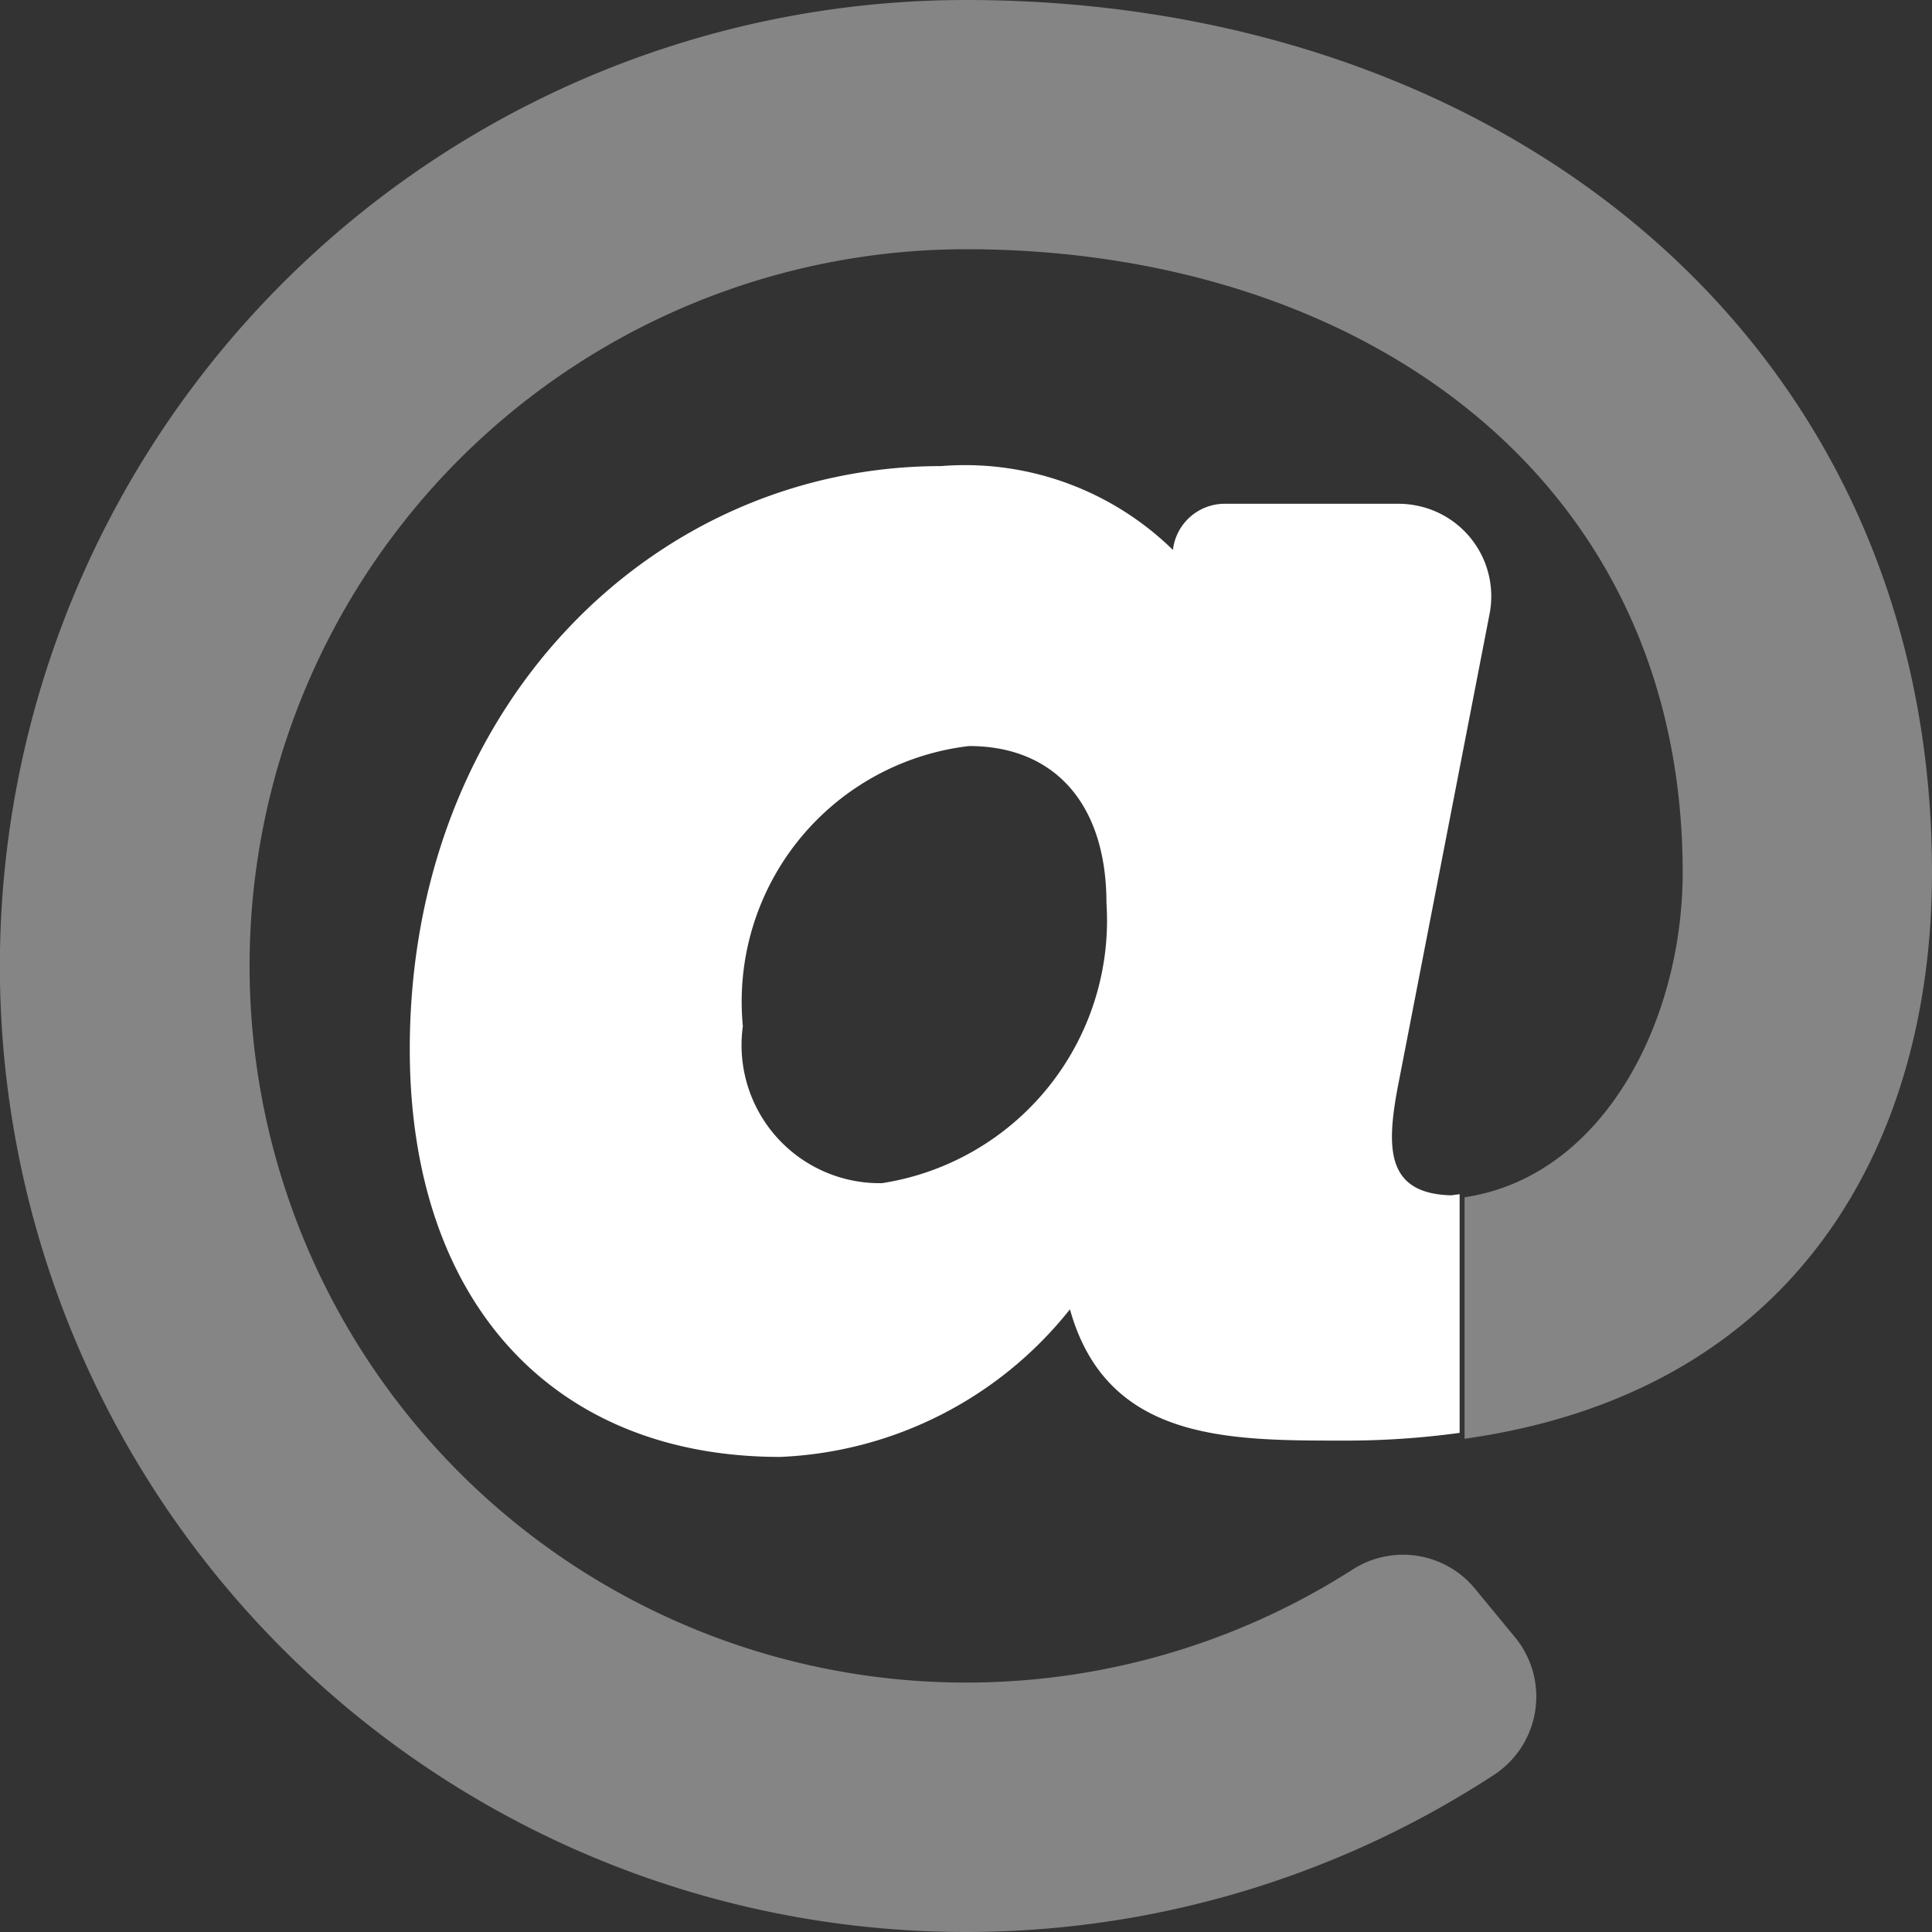
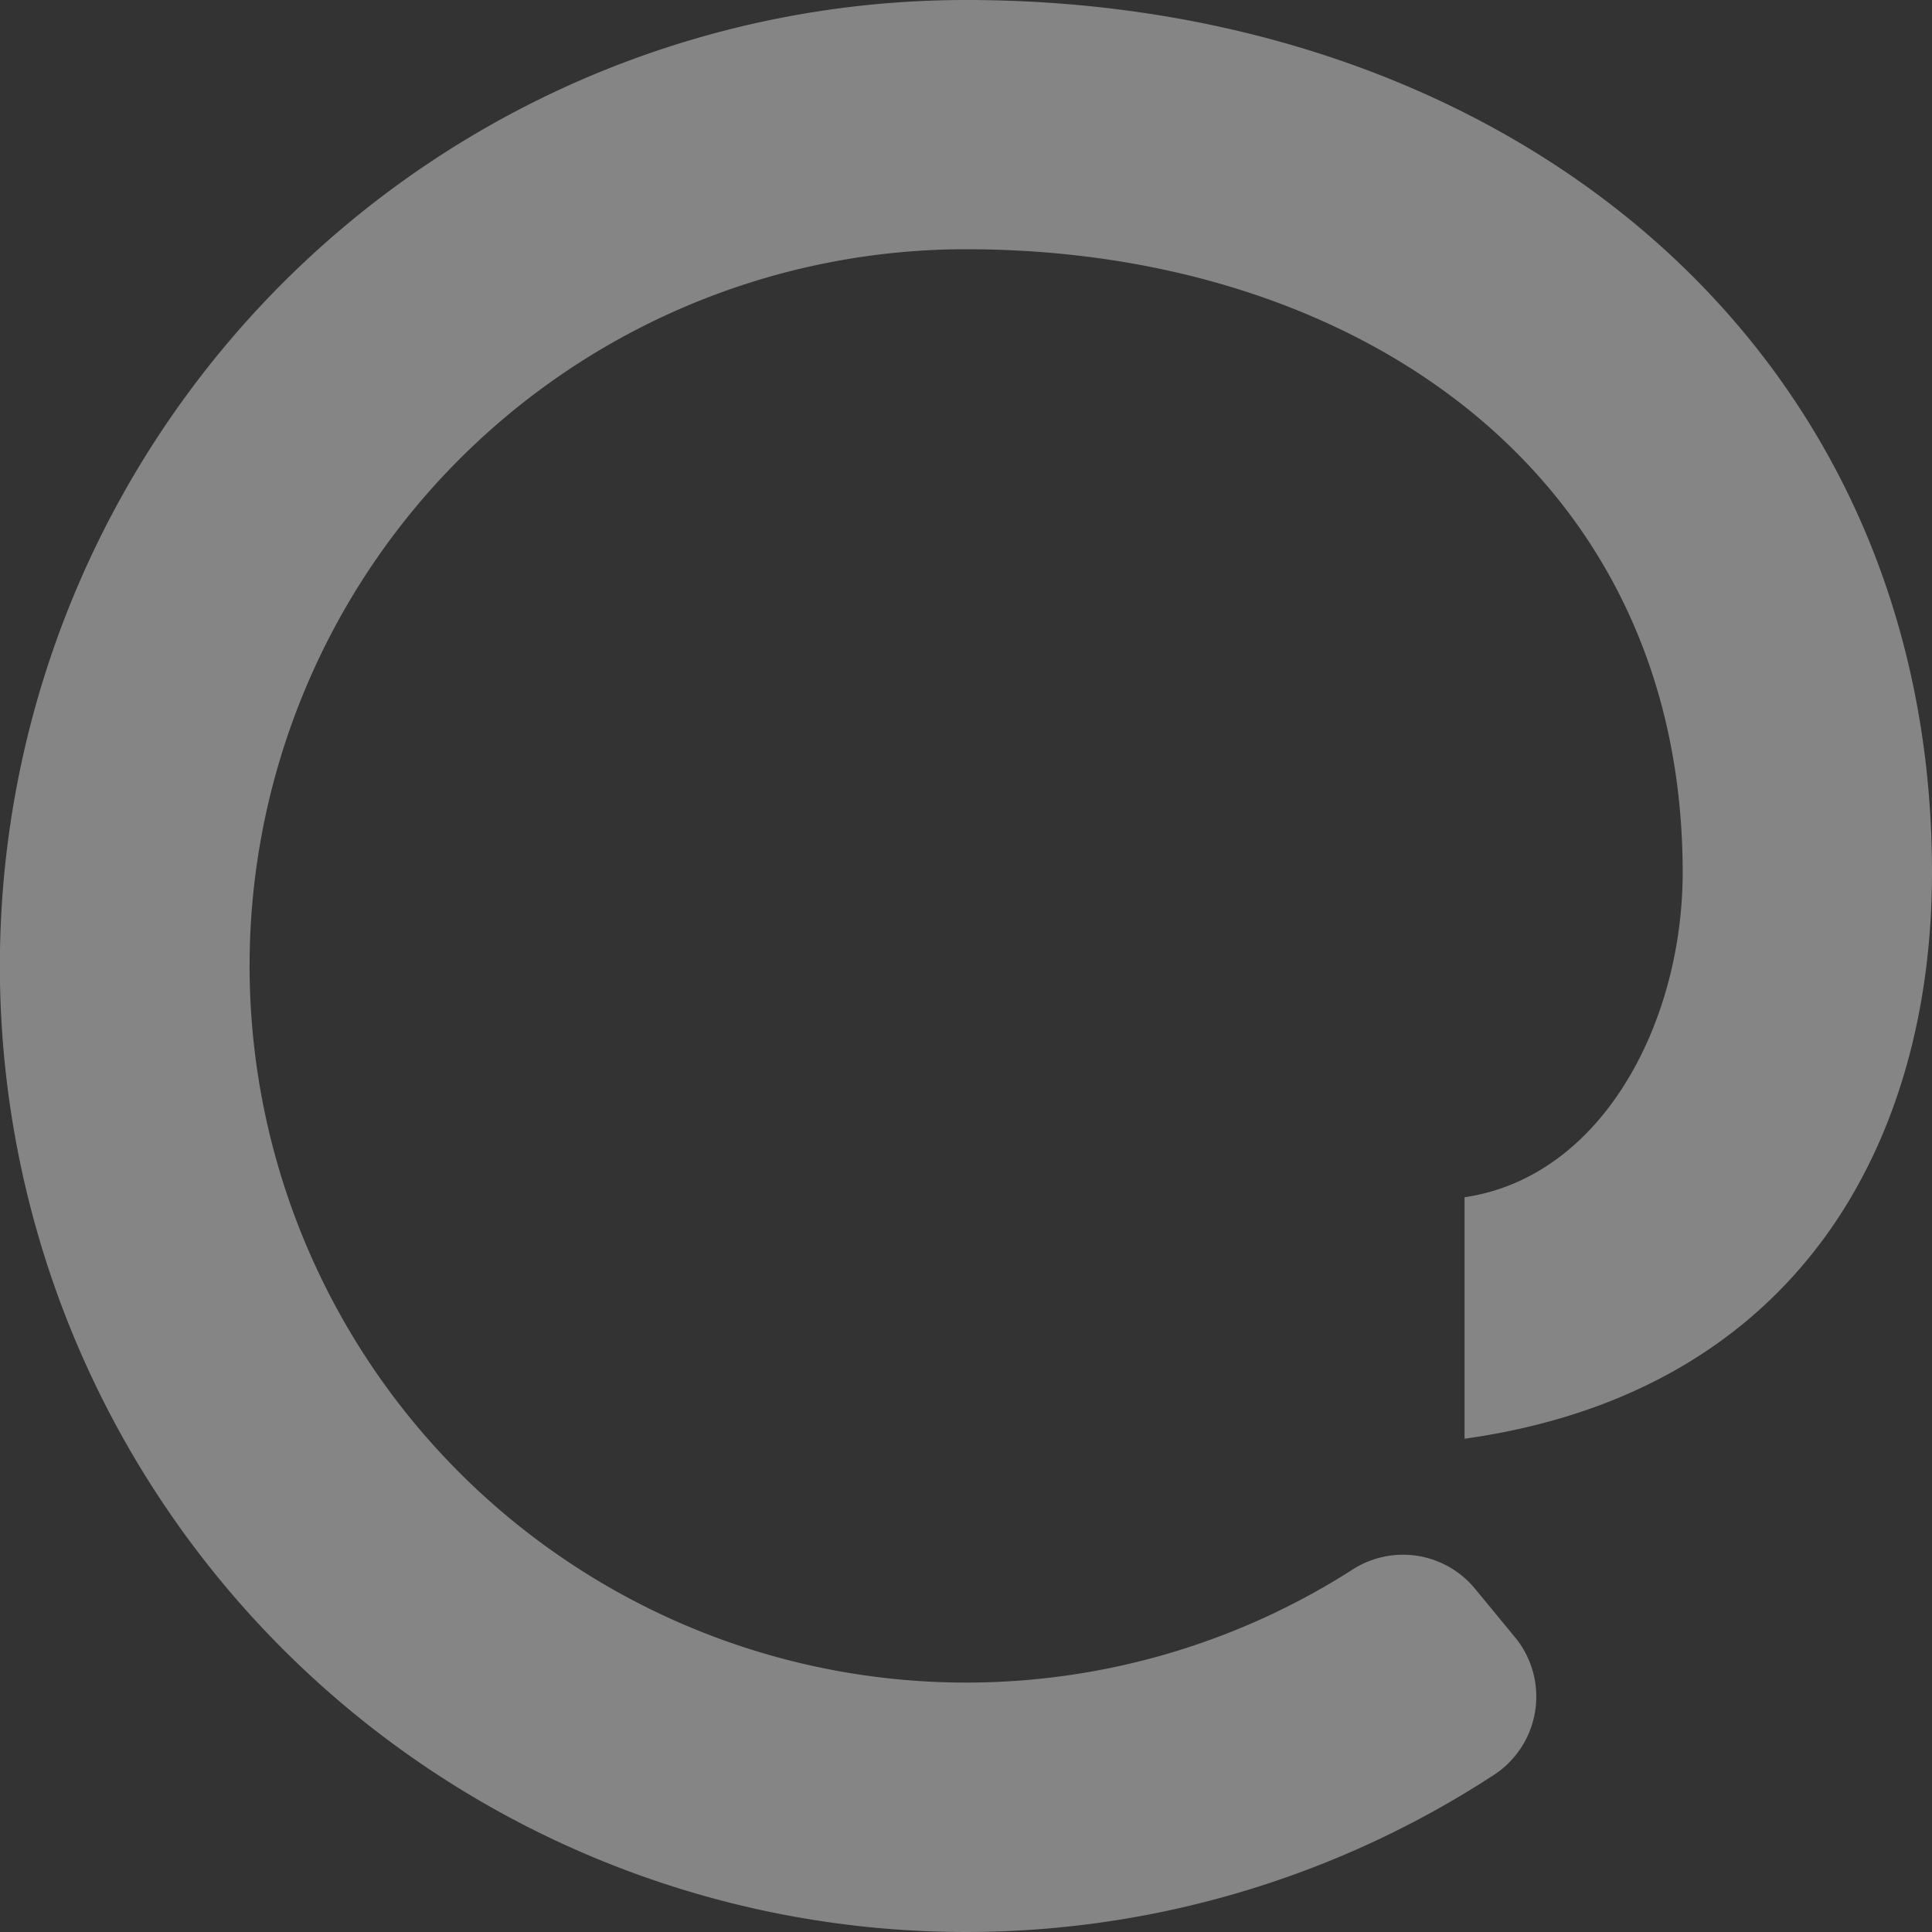
<svg xmlns="http://www.w3.org/2000/svg" id="at-duotone" width="20" height="20" viewBox="0 0 20 20">
  <rect x="0" y="0" width="20" height="20" fill="#333333" stroke="none" />
  <path id="Tracé_347" data-name="Tracé 347" d="M25.419,17.032c0-4.128-3.381-6.452-7.419-6.452a7.419,7.419,0,1,0,4.008,13.664.965.965,0,0,1,1.265.207l.412.5a1.006,1.006,0,0,1,.065.089.968.968,0,0,1-.29,1.337A10,10,0,1,1,18,8c5.565,0,10,3.534,10,9.032,0,2.755-1.356,5.372-4.839,5.862v-2.5C24.6,20.181,25.419,18.565,25.419,17.032Z" transform="translate(-8 -8)" fill="#fff" opacity="0.4" />
-   <path id="Tracé_348" data-name="Tracé 348" d="M123.155,127.845a.957.957,0,0,0-.759-1.122.971.971,0,0,0-.183-.018h-1.8a.54.54,0,0,0-.536.478v0a3.075,3.075,0,0,0-2.4-.868c-2.977,0-5.5,2.48-5.5,6.037,0,2.6,1.469,4.22,3.834,4.22a4.045,4.045,0,0,0,3-1.528c.38,1.359,1.622,1.359,2.824,1.359a8.7,8.7,0,0,0,1.21-.08v-2.471l-.087.012c-.693-.018-.675-.512-.538-1.2Zm-6.289,5.893a1.429,1.429,0,0,1-1.441-1.625,2.664,2.664,0,0,1,2.342-2.9c.89,0,1.422.607,1.422,1.625A2.752,2.752,0,0,1,116.866,133.738Z" transform="translate(-107.735 -121.49)" fill="#fff" />
</svg>